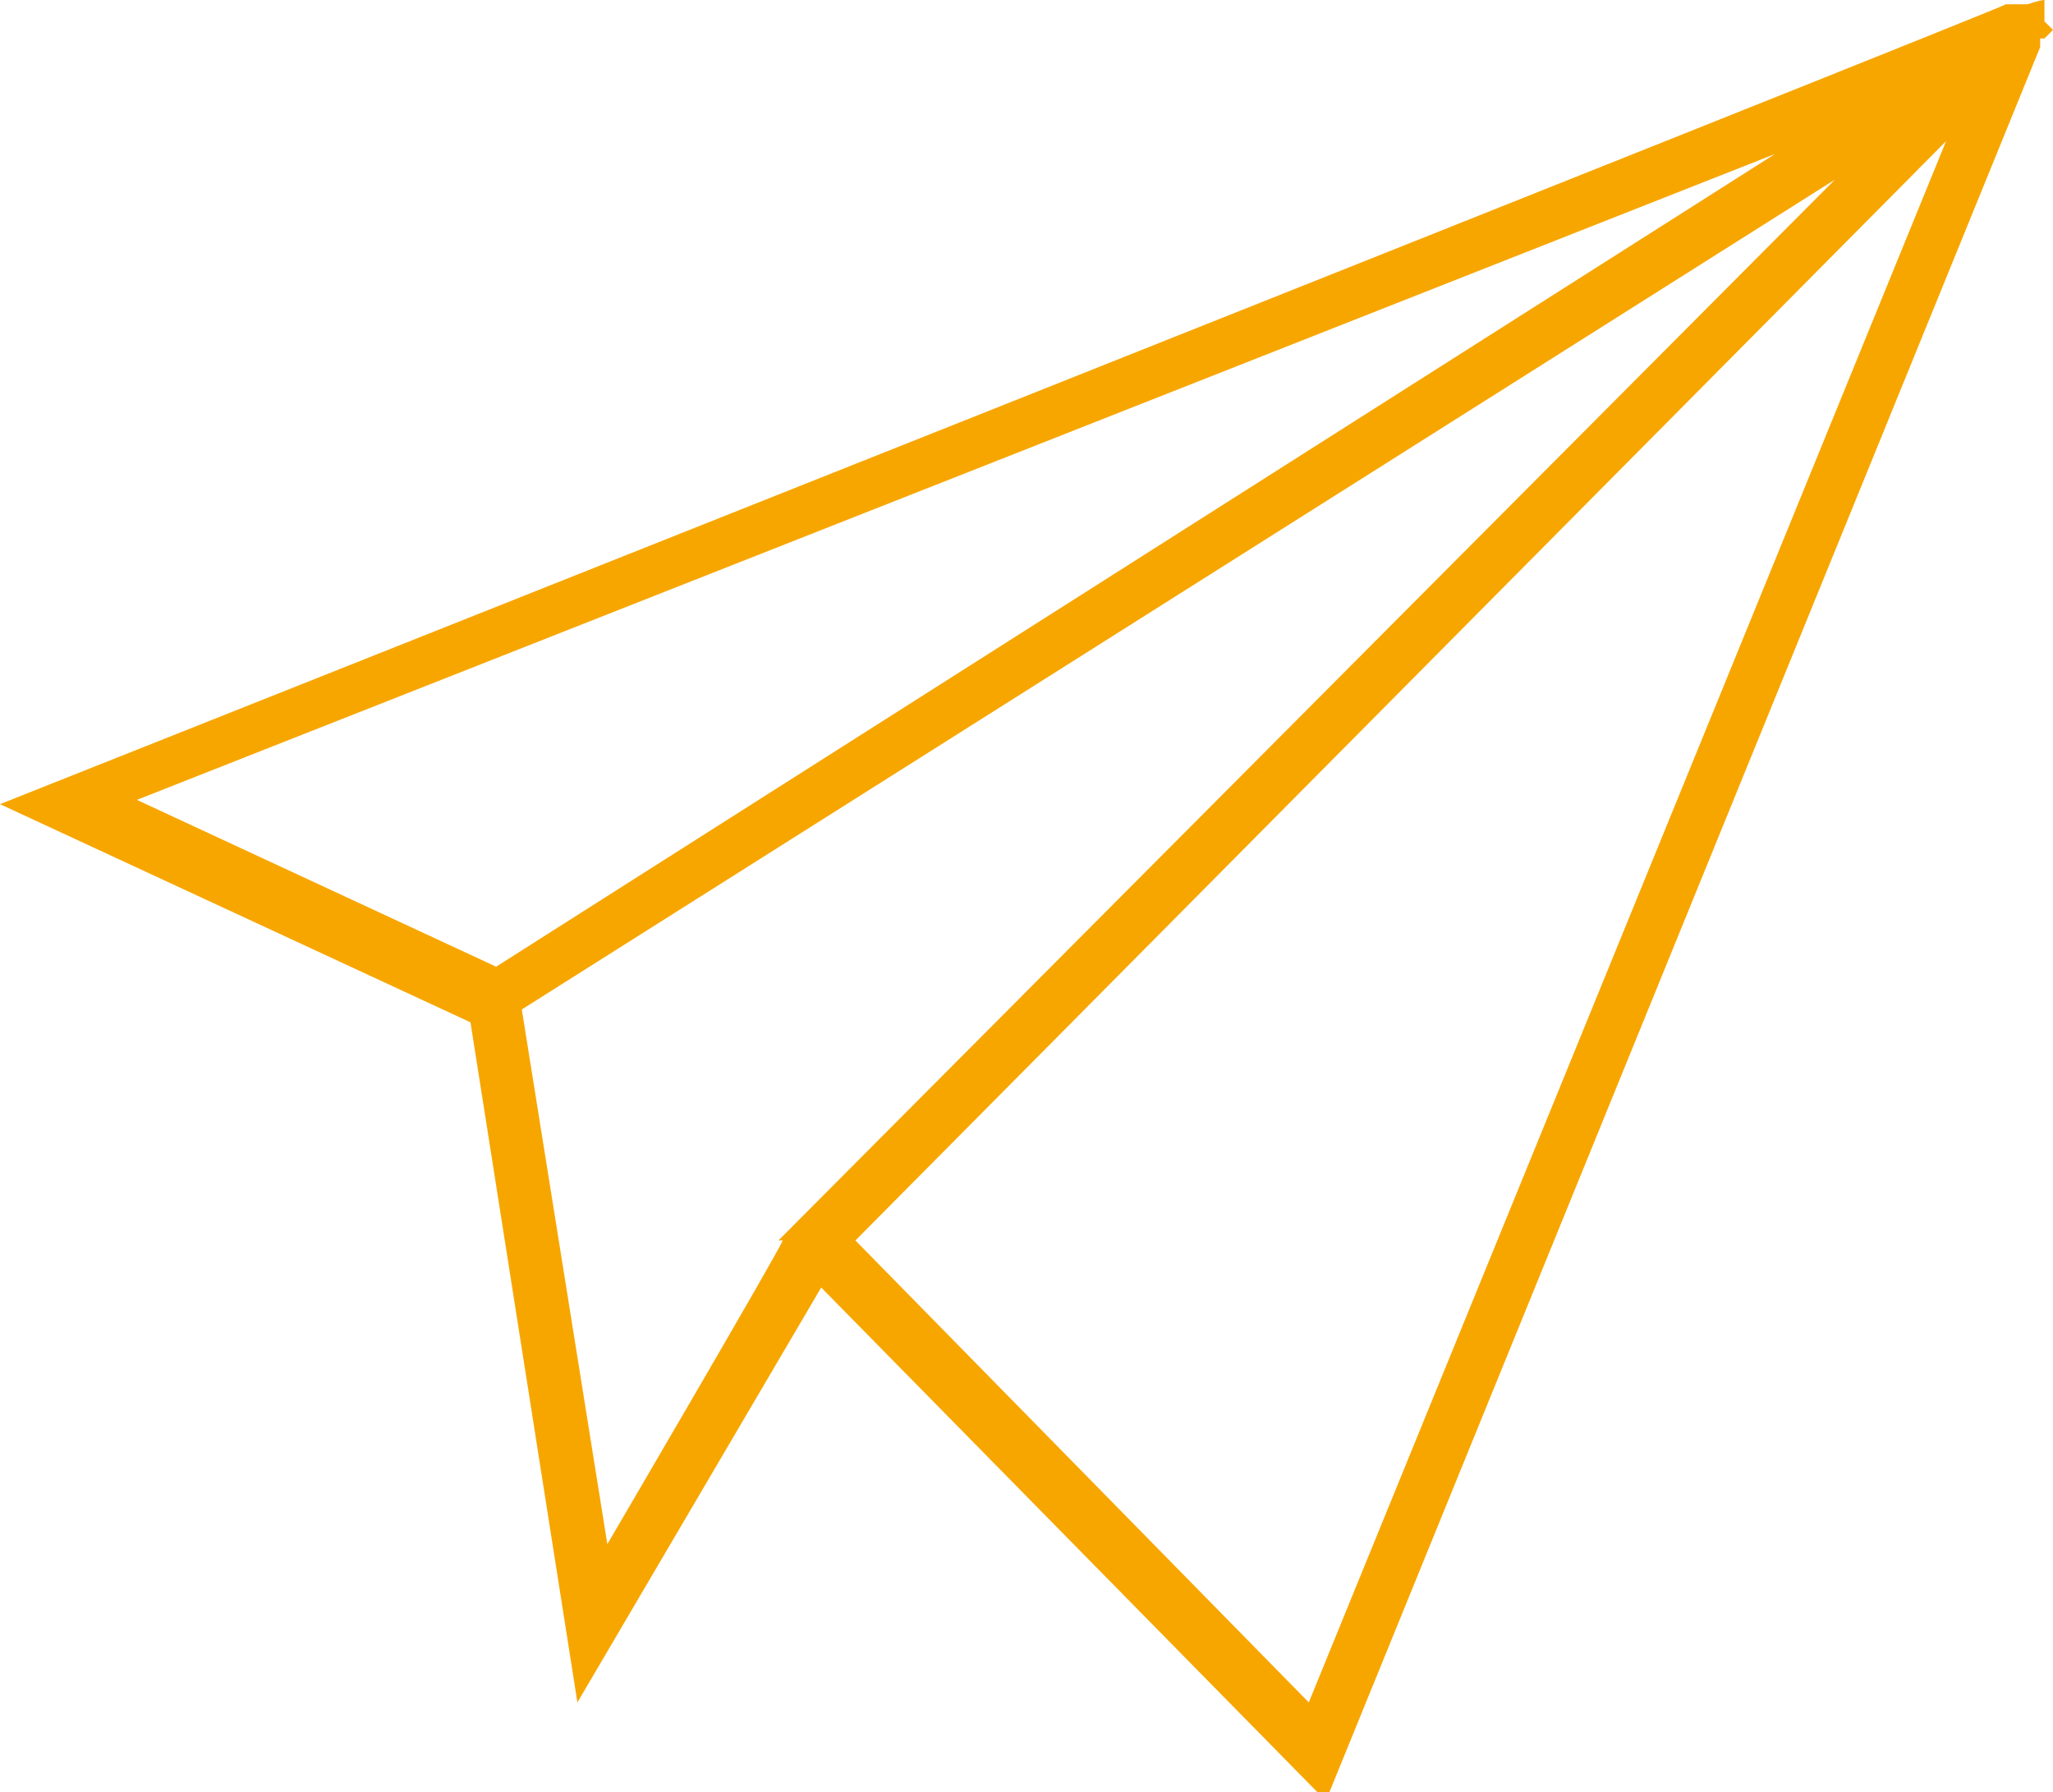
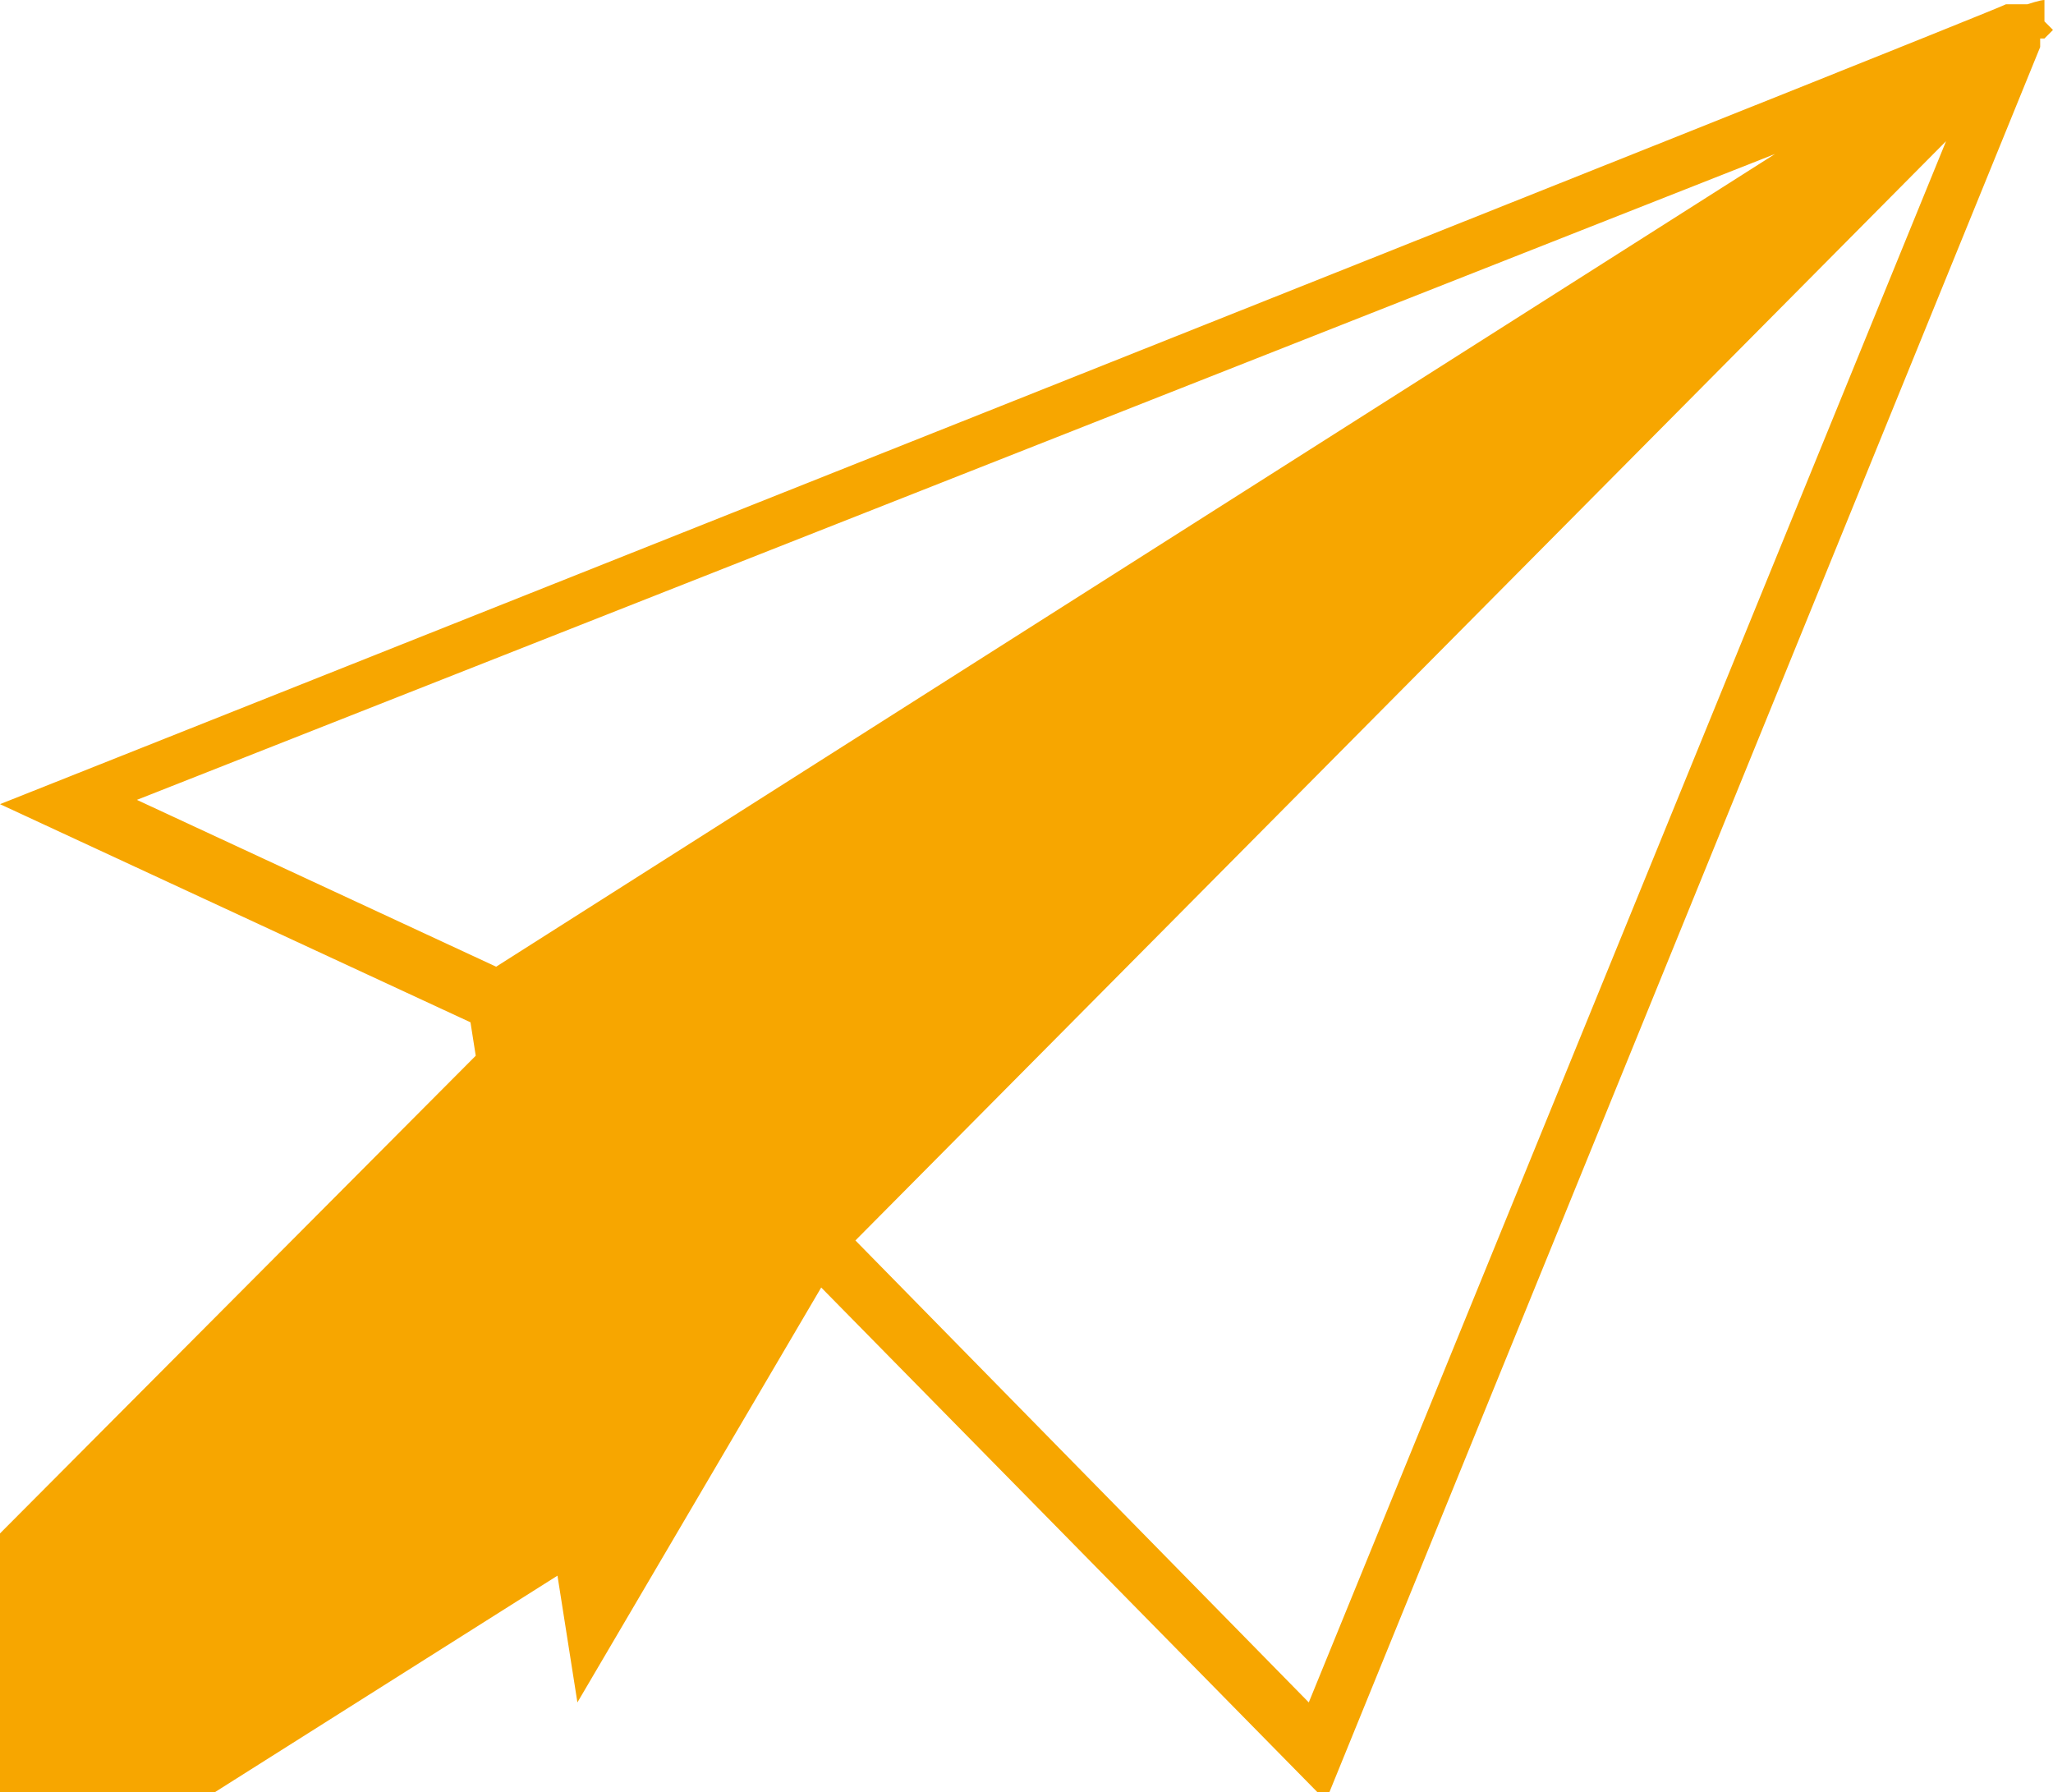
<svg xmlns="http://www.w3.org/2000/svg" id="Calque_1" data-name="Calque 1" version="1.1" viewBox="0 0 48 41.9">
-   <path d="M47.8.9h0l.2-.2-.2-.2h0c0,0,0-.2,0-.2v-.3c-.1,0-.4.1-.4.1h-.5C46.8.2,0,18.8,0,18.8l11,5.1,2.5,15.9,5.7-9.7,11.8,12L47.7,1.1h0v-.2h0ZM41.5,3.6L11.6,22.6l-8.4-3.9L41.5,3.6ZM14.2,36.1l-2-12.5L42.9,4.2l-24.7,24.8h.1c0,.1-4.1,7.1-4.1,7.1ZM30.6,39.8l-10.6-10.8L45.5,3.3l-14.9,36.5Z" fill="#f7a600" stroke-width="0" />
+   <path d="M47.8.9h0l.2-.2-.2-.2h0c0,0,0-.2,0-.2v-.3c-.1,0-.4.1-.4.1h-.5C46.8.2,0,18.8,0,18.8l11,5.1,2.5,15.9,5.7-9.7,11.8,12L47.7,1.1h0v-.2h0ZM41.5,3.6L11.6,22.6l-8.4-3.9L41.5,3.6ZM14.2,36.1l-2-12.5l-24.7,24.8h.1c0,.1-4.1,7.1-4.1,7.1ZM30.6,39.8l-10.6-10.8L45.5,3.3l-14.9,36.5Z" fill="#f7a600" stroke-width="0" />
</svg>